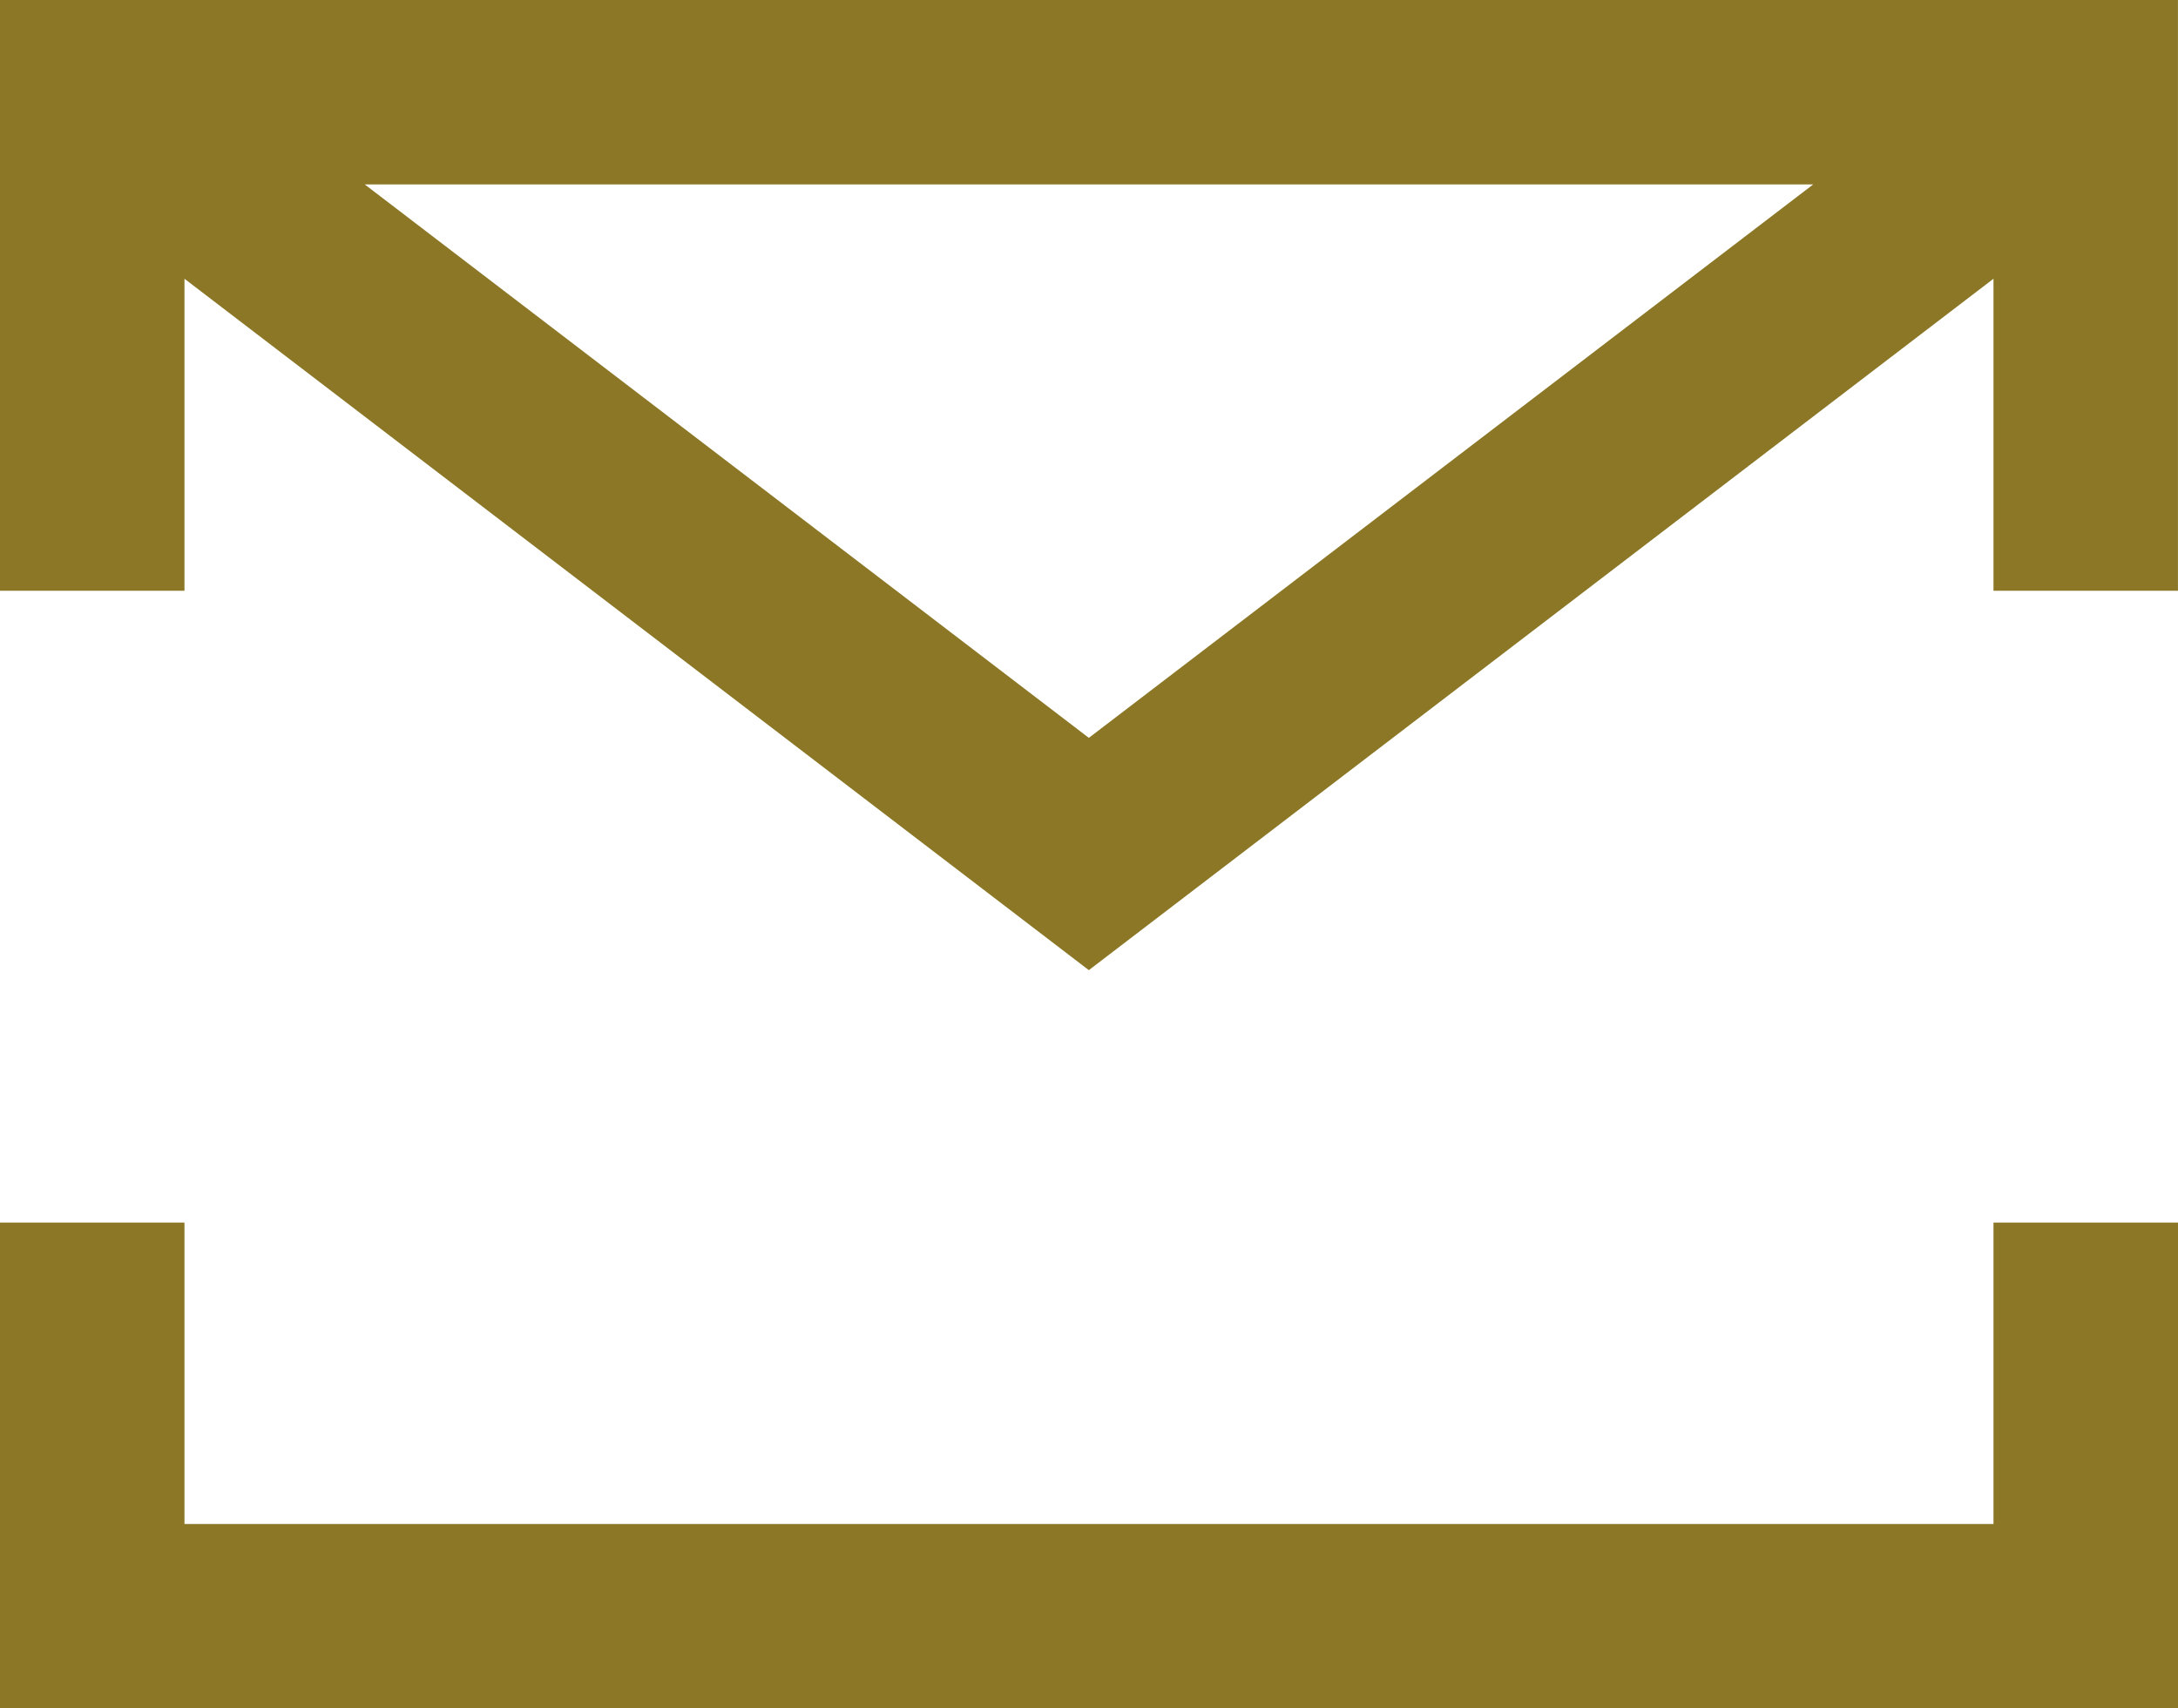
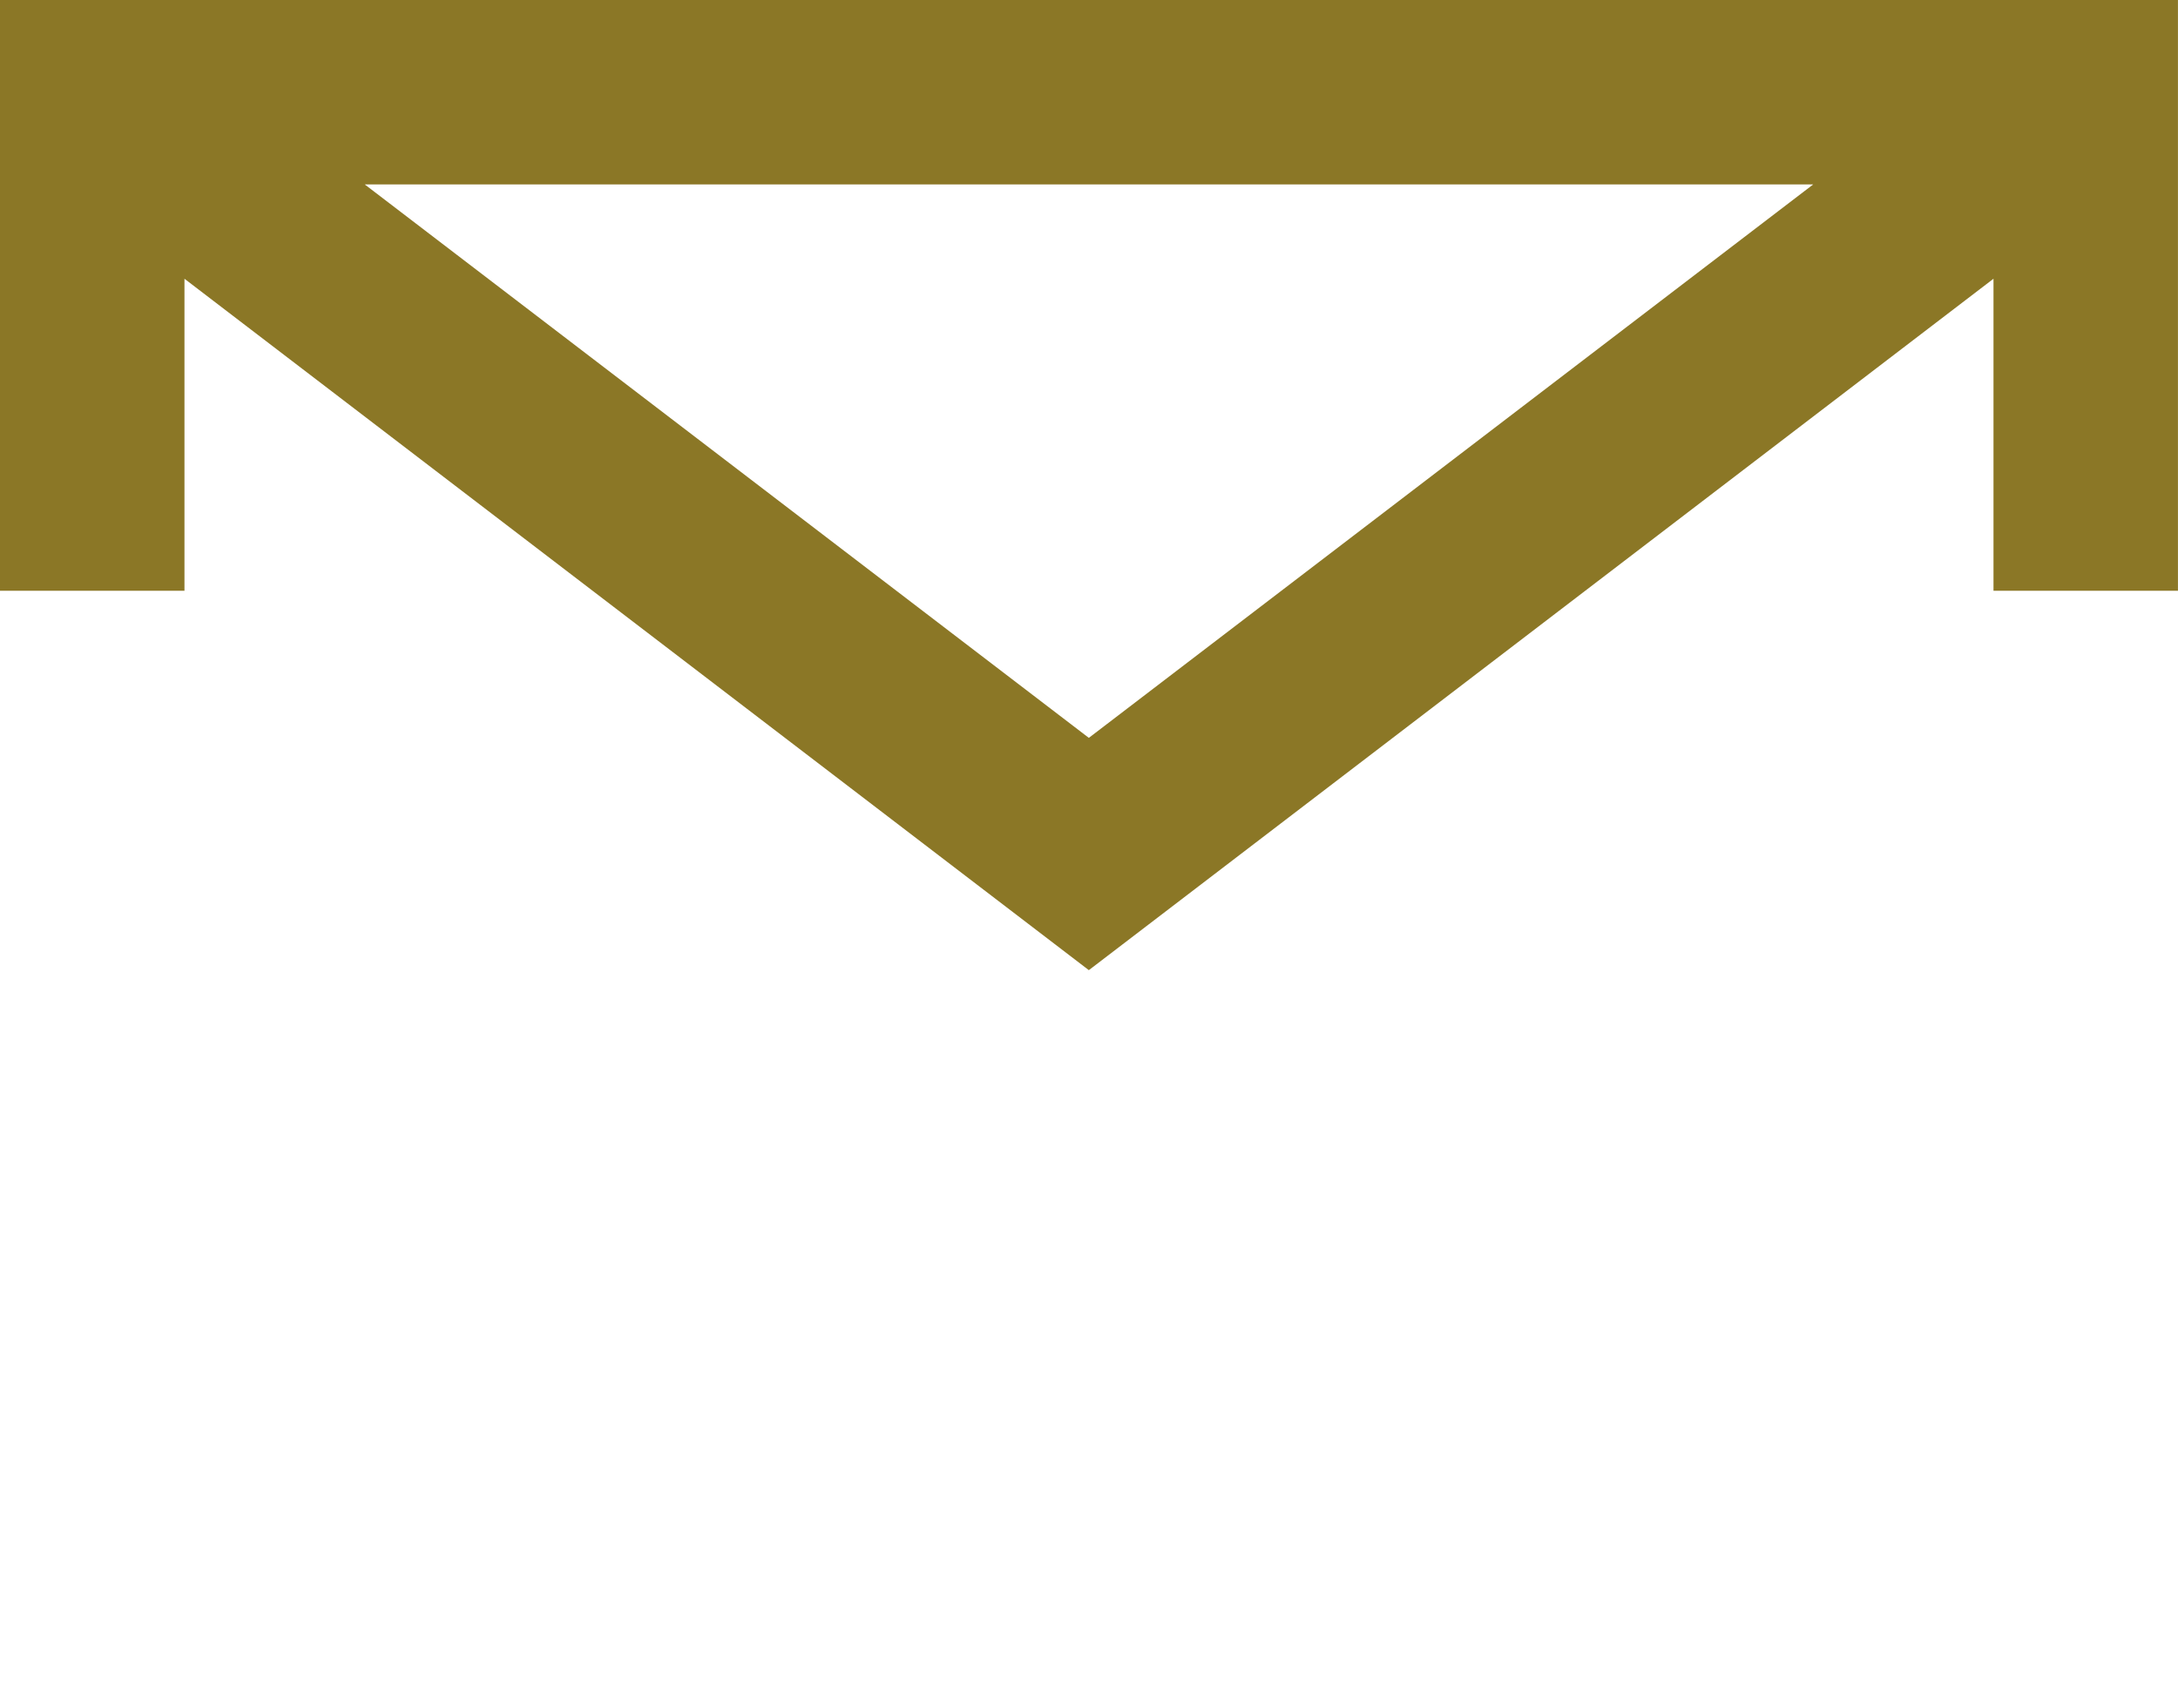
<svg xmlns="http://www.w3.org/2000/svg" id="ikony_kontakt-03" data-name="ikony kontakt-03" width="47.807" height="37.509" viewBox="0 0 47.807 37.509">
-   <path id="Path_24" data-name="Path 24" d="M43.757,29.818H4.049V23.2H0V33.867H47.807V23.2H43.757Z" transform="translate(0 3.642)" fill="#8b7726" />
  <path id="Path_25" data-name="Path 25" d="M0,0V12.97H4.049V6.12L23.9,21.3,43.757,6.12V12.97h4.049V0ZM23.9,16.2,8.006,4.049H39.8Z" fill="#8b7726" />
</svg>